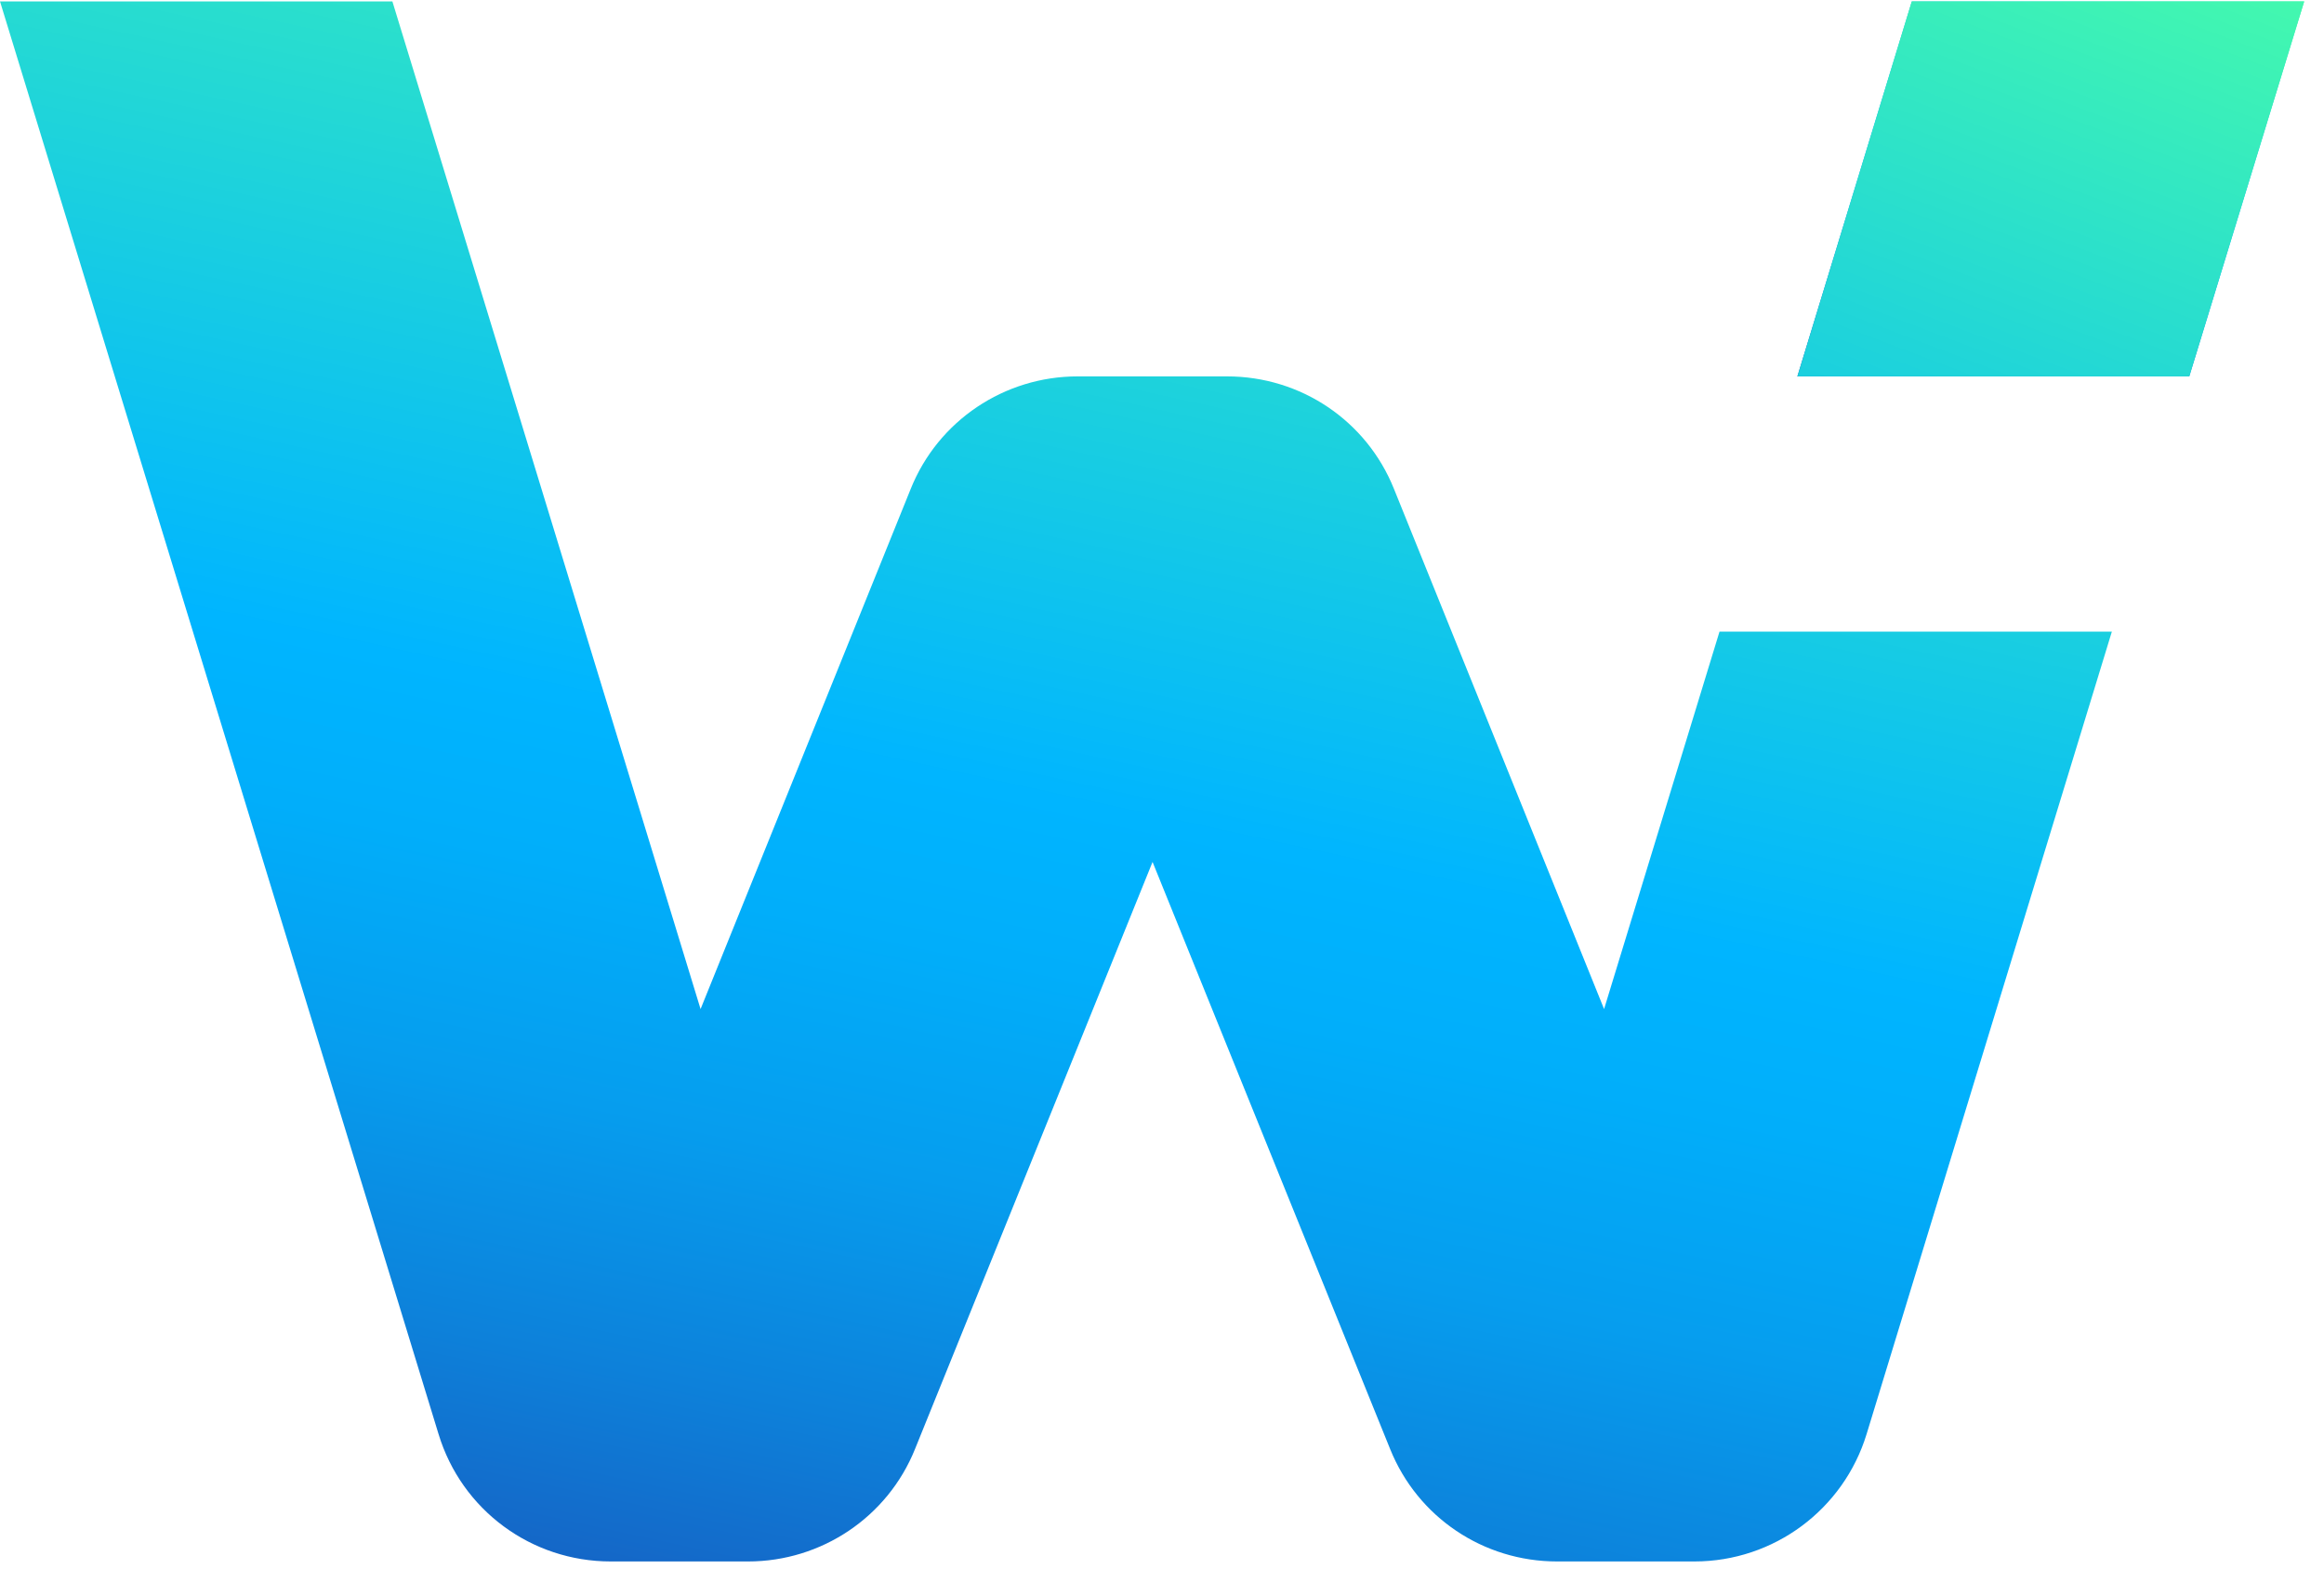
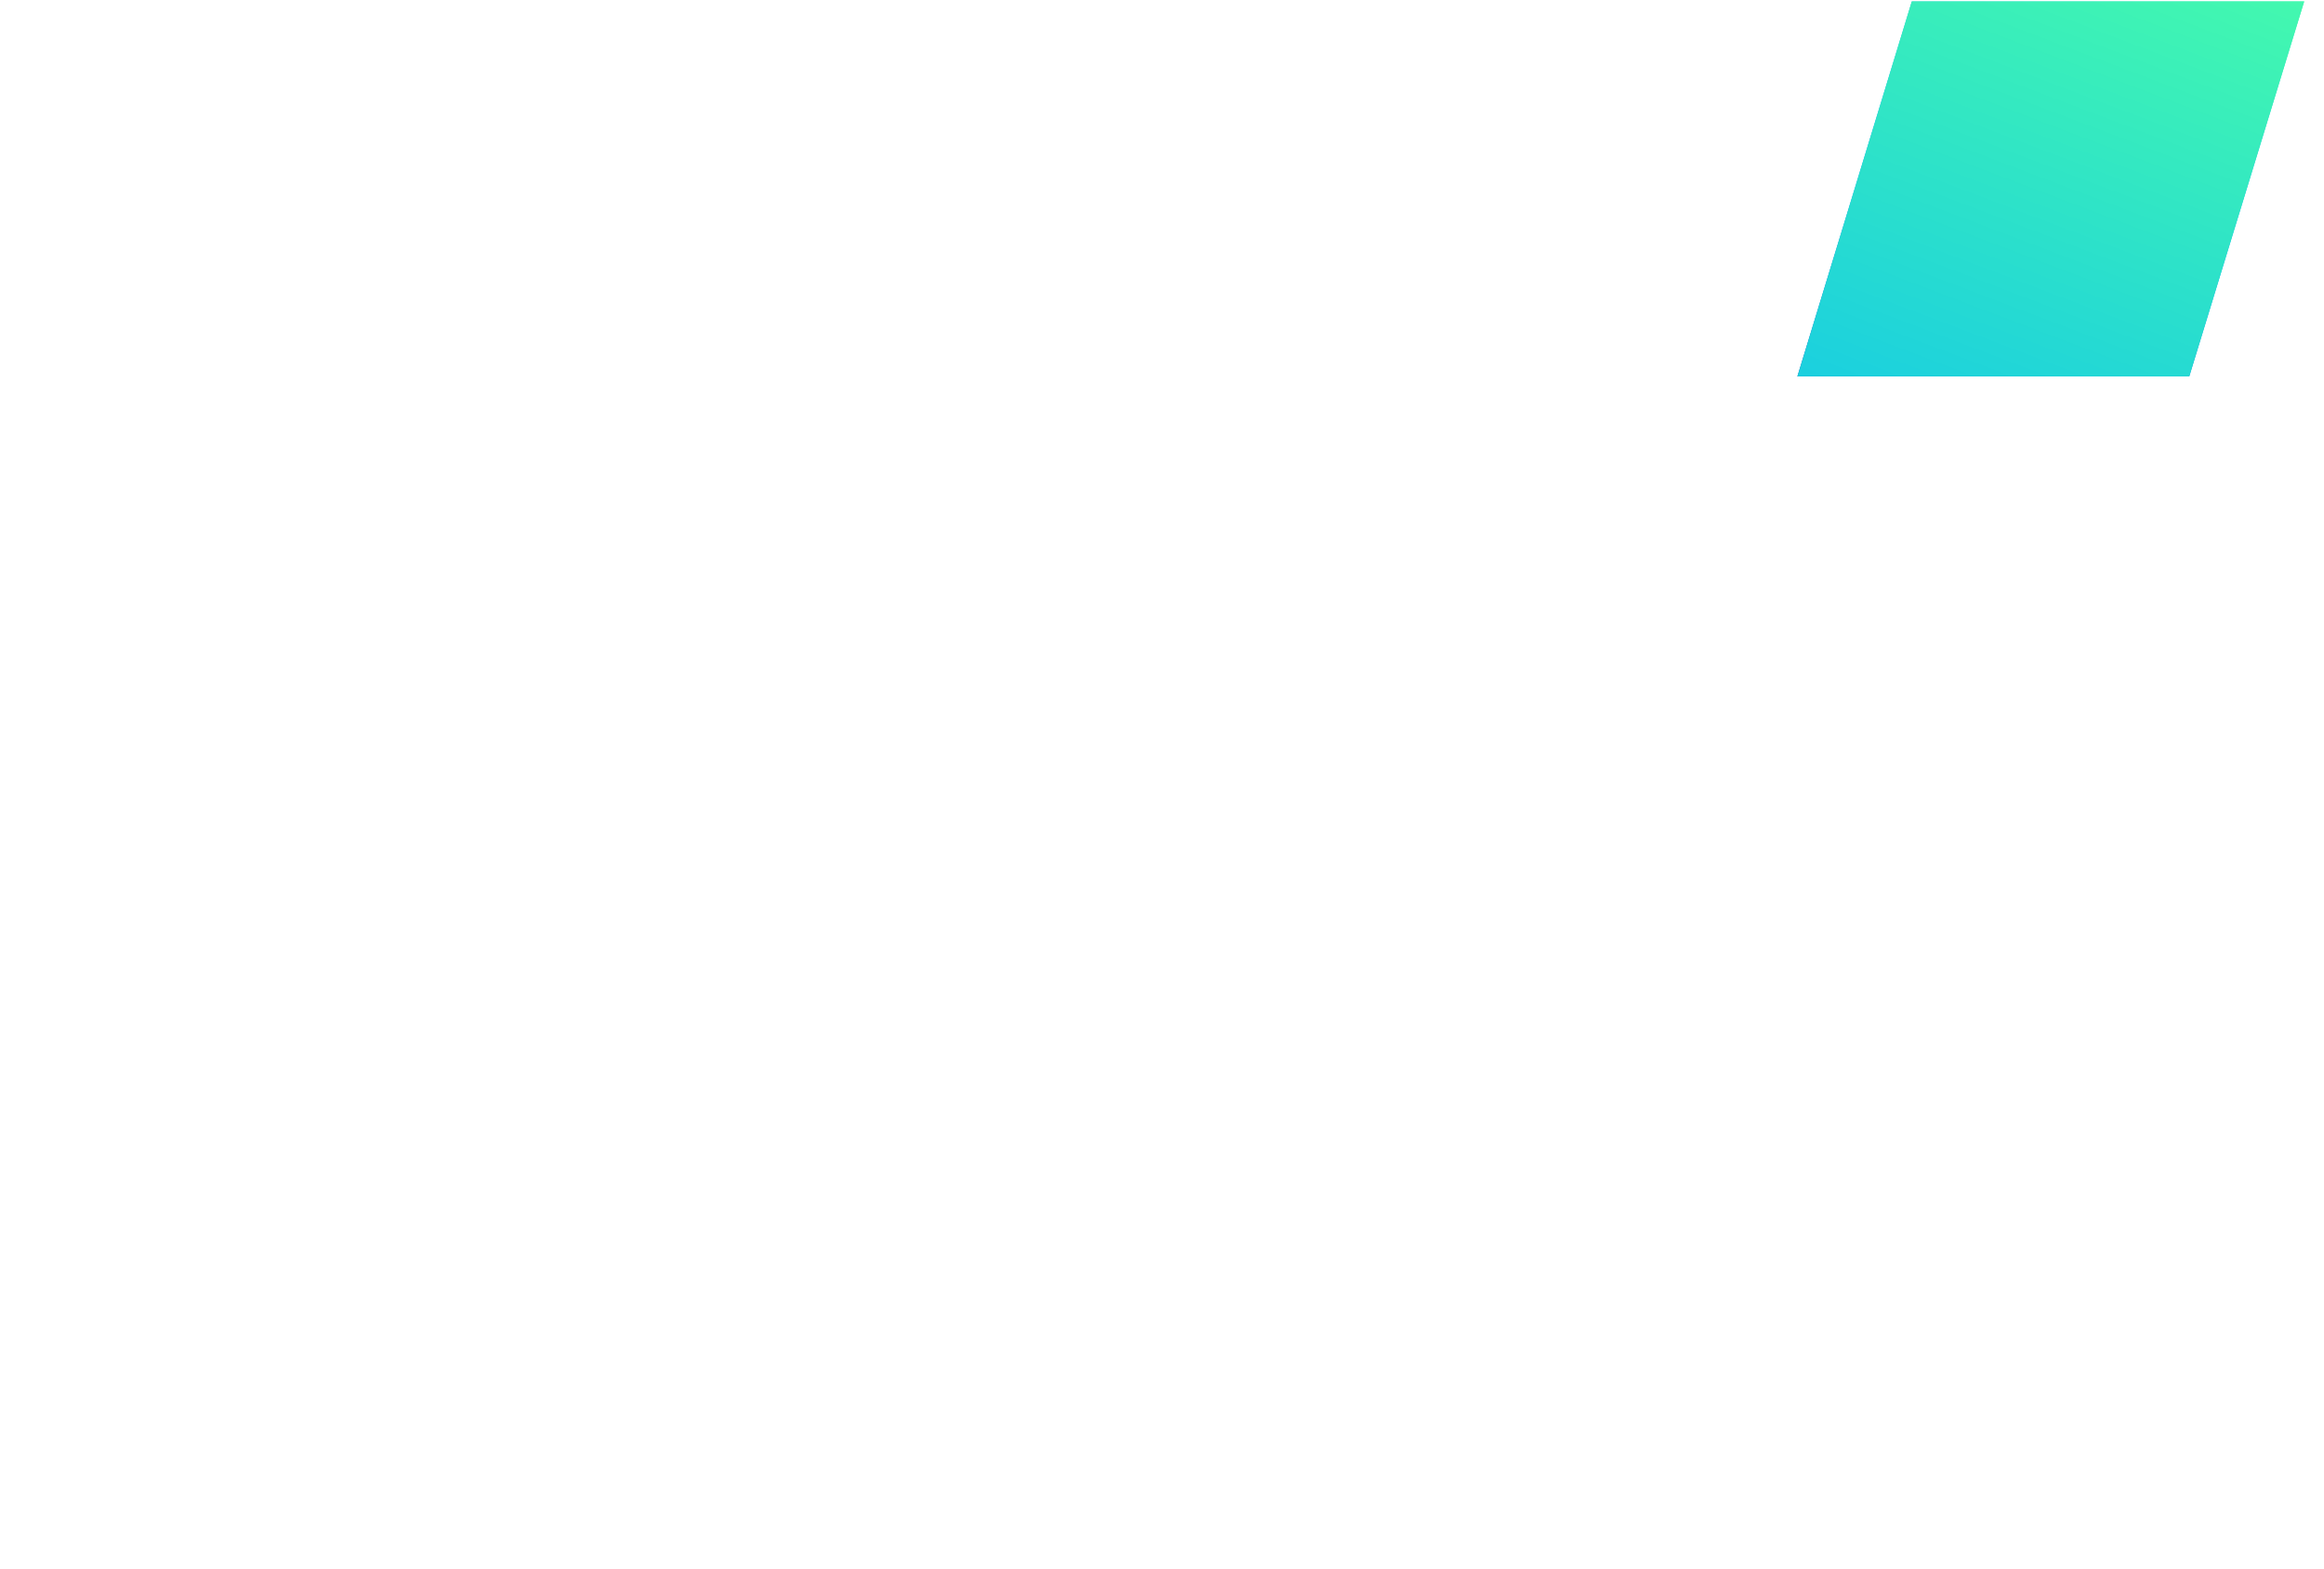
<svg xmlns="http://www.w3.org/2000/svg" width="80" height="54" viewBox="0 0 80 54" fill="none">
-   <path d="M0 0.048H13.507L24.116 34.739L31.35 16.831C32.293 14.48 34.577 12.958 37.093 12.958H42.241C44.774 12.958 47.041 14.48 47.985 16.831L55.218 34.739L59.191 21.746H72.697L64.255 49.37C63.461 51.968 61.061 53.756 58.33 53.756H53.596C51.063 53.756 48.796 52.233 47.852 49.883L39.675 29.674L31.499 49.883C30.555 52.233 28.271 53.756 25.755 53.756H21.021C18.29 53.756 15.89 51.985 15.096 49.37L0 0.048Z" fill="url(#paint0_linear_1118_43943)" />
  <path d="M61.872 12.958L65.811 0.048H79.318L75.362 12.958H61.855H61.872Z" fill="url(#paint1_linear_1118_43943)" />
  <path d="M61.872 12.958L65.811 0.048H79.318L75.362 12.958H61.855H61.872Z" fill="url(#paint2_linear_1118_43943)" />
  <defs>
    <linearGradient id="paint0_linear_1118_43943" x1="78.5" y1="0.048" x2="63.143" y2="70.171" gradientUnits="userSpaceOnUse">
      <stop stop-color="#47FCAA" />
      <stop offset="0.5" stop-color="#00B5FF" />
      <stop offset="0.58" stop-color="#01AEFA" />
      <stop offset="0.69" stop-color="#069DEE" />
      <stop offset="0.81" stop-color="#0D81DA" />
      <stop offset="0.95" stop-color="#185ABE" />
      <stop offset="1" stop-color="#1D4AB3" />
    </linearGradient>
    <linearGradient id="paint1_linear_1118_43943" x1="79.377" y1="-0.754" x2="73.772" y2="16.873" gradientUnits="userSpaceOnUse">
      <stop stop-color="#47FCAA" />
      <stop offset="0.5" stop-color="#00B5FF" />
      <stop offset="0.58" stop-color="#01AEFA" />
      <stop offset="0.69" stop-color="#069DEE" />
      <stop offset="0.81" stop-color="#0D81DA" />
      <stop offset="0.95" stop-color="#185ABE" />
      <stop offset="1" stop-color="#1D4AB3" />
    </linearGradient>
    <linearGradient id="paint2_linear_1118_43943" x1="77.394" y1="-2.521" x2="54.648" y2="57.332" gradientUnits="userSpaceOnUse">
      <stop stop-color="#47FCAA" />
      <stop offset="0.5" stop-color="#00B5FF" />
      <stop offset="0.58" stop-color="#01AEFA" />
      <stop offset="0.69" stop-color="#069DEE" />
      <stop offset="0.81" stop-color="#0D81DA" />
      <stop offset="0.95" stop-color="#185ABE" />
      <stop offset="1" stop-color="#1D4AB3" />
    </linearGradient>
  </defs>
</svg>